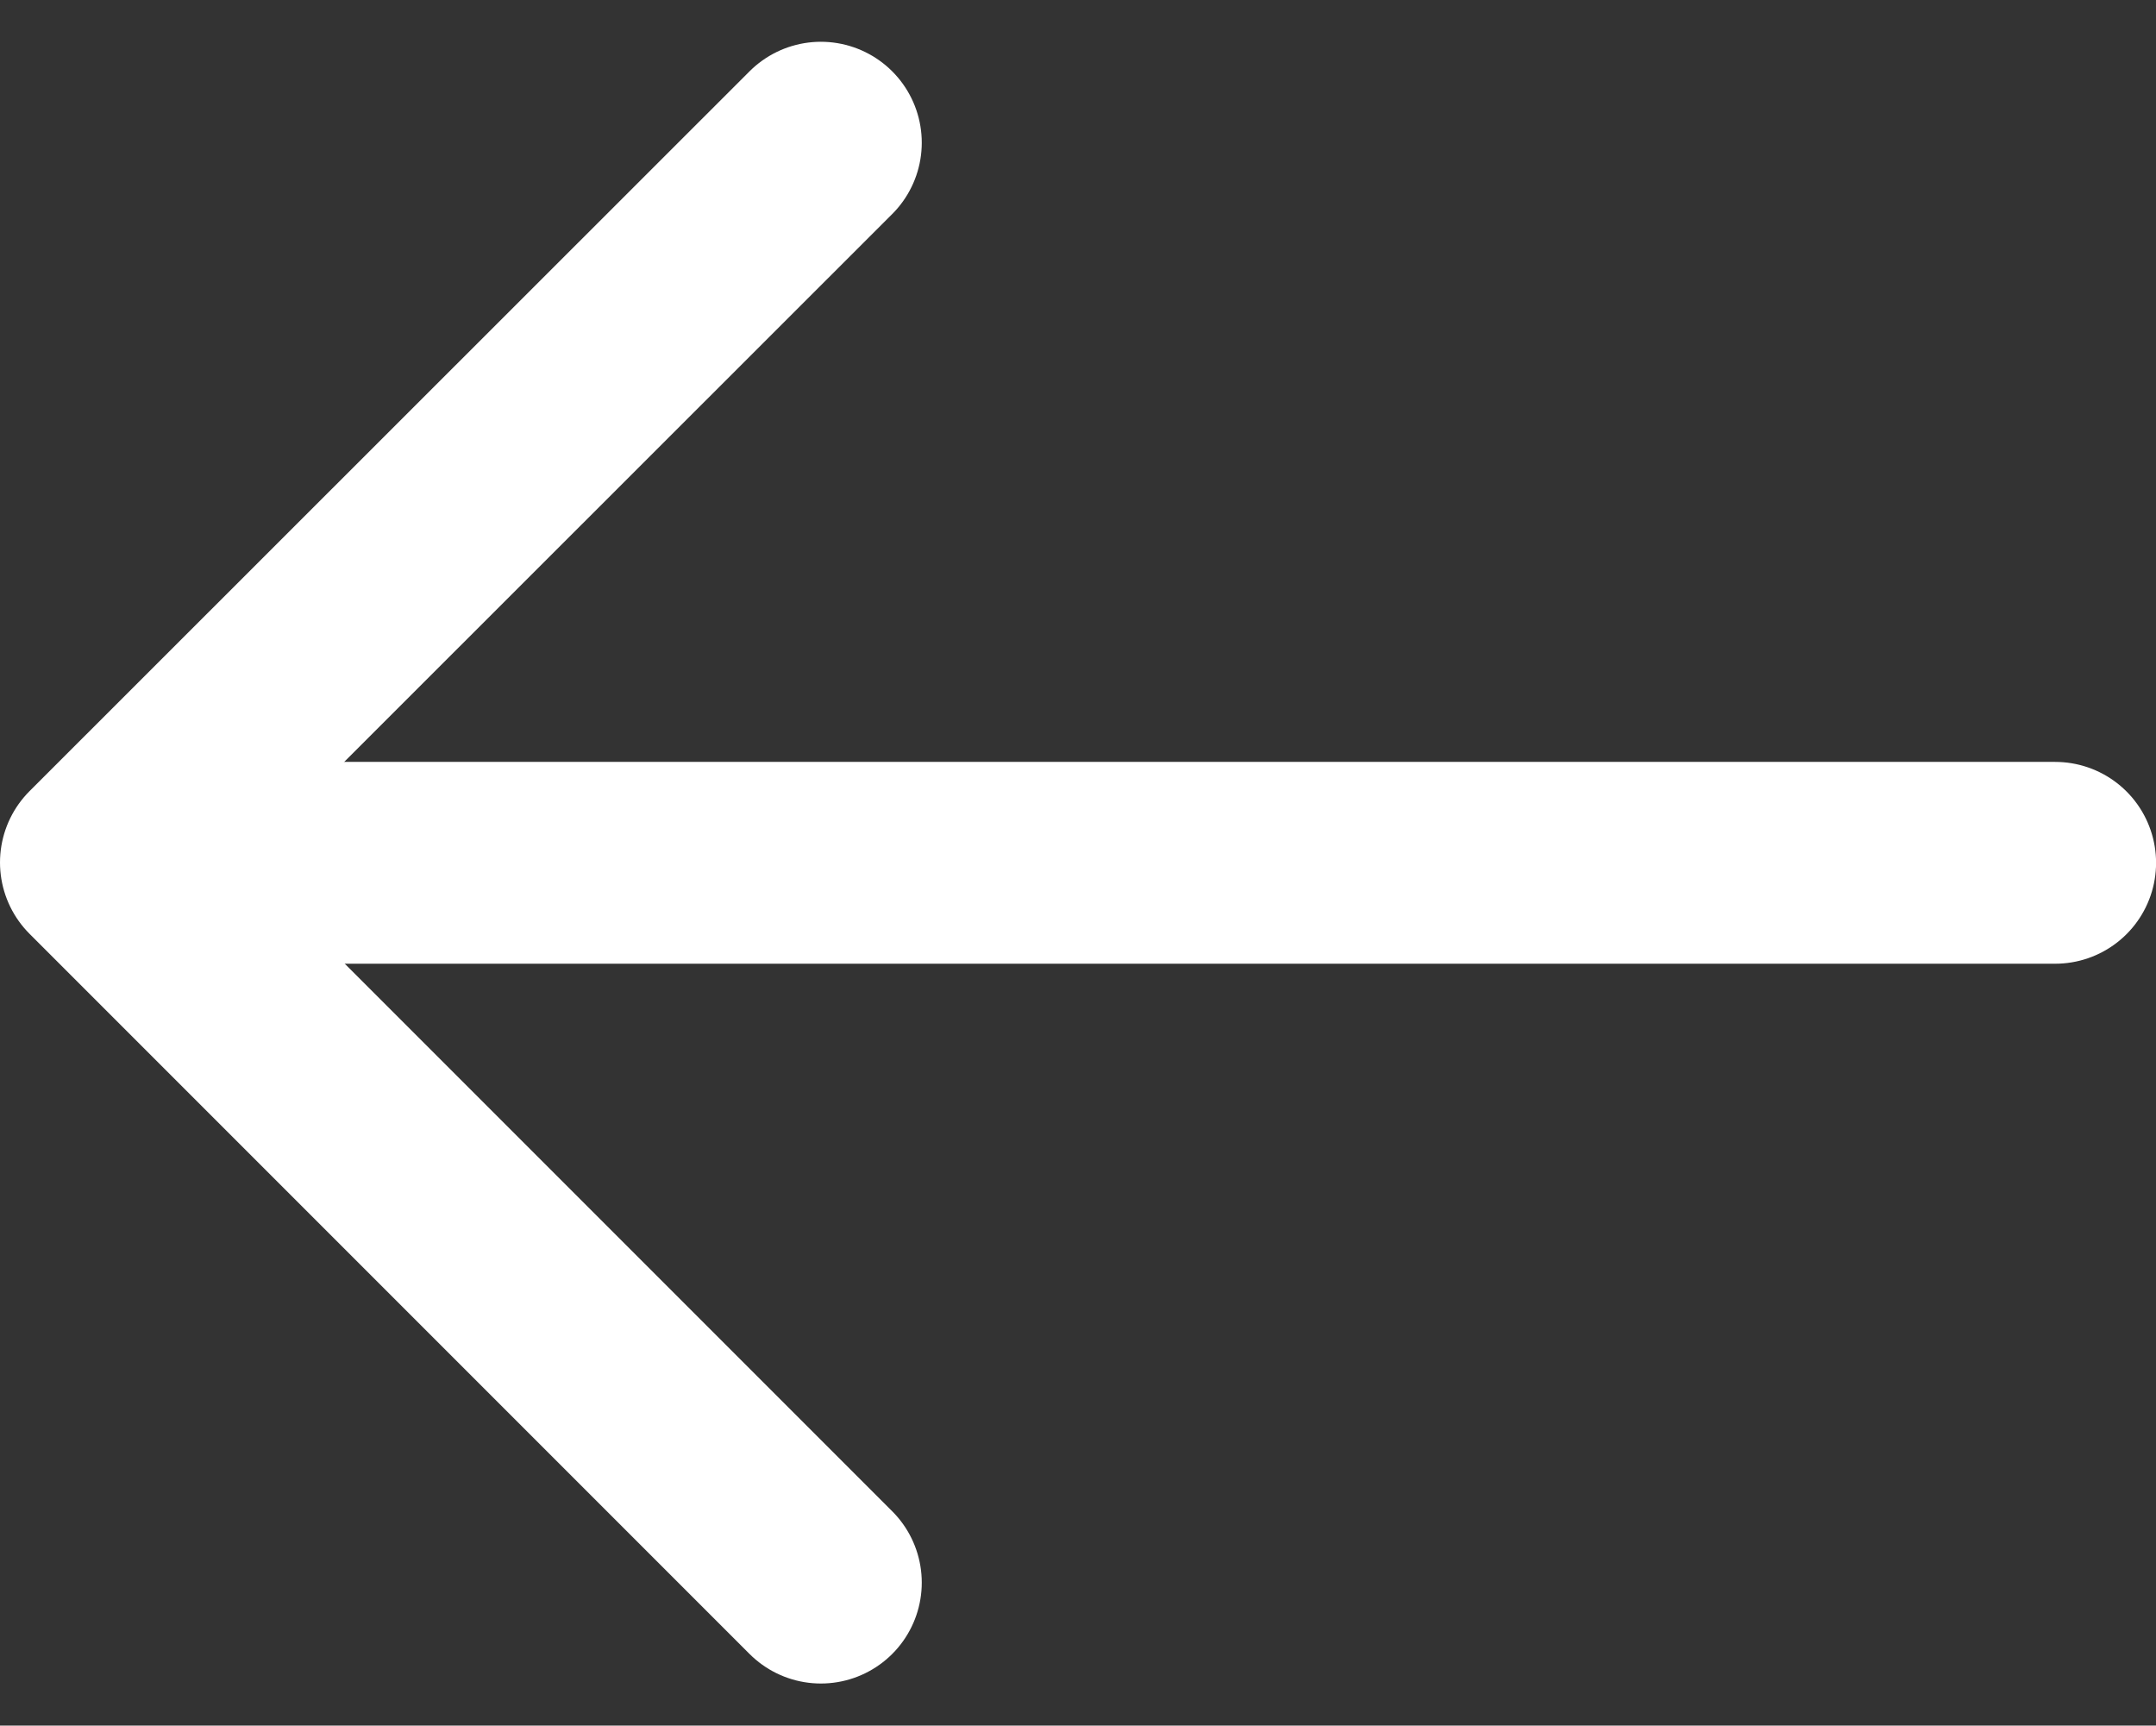
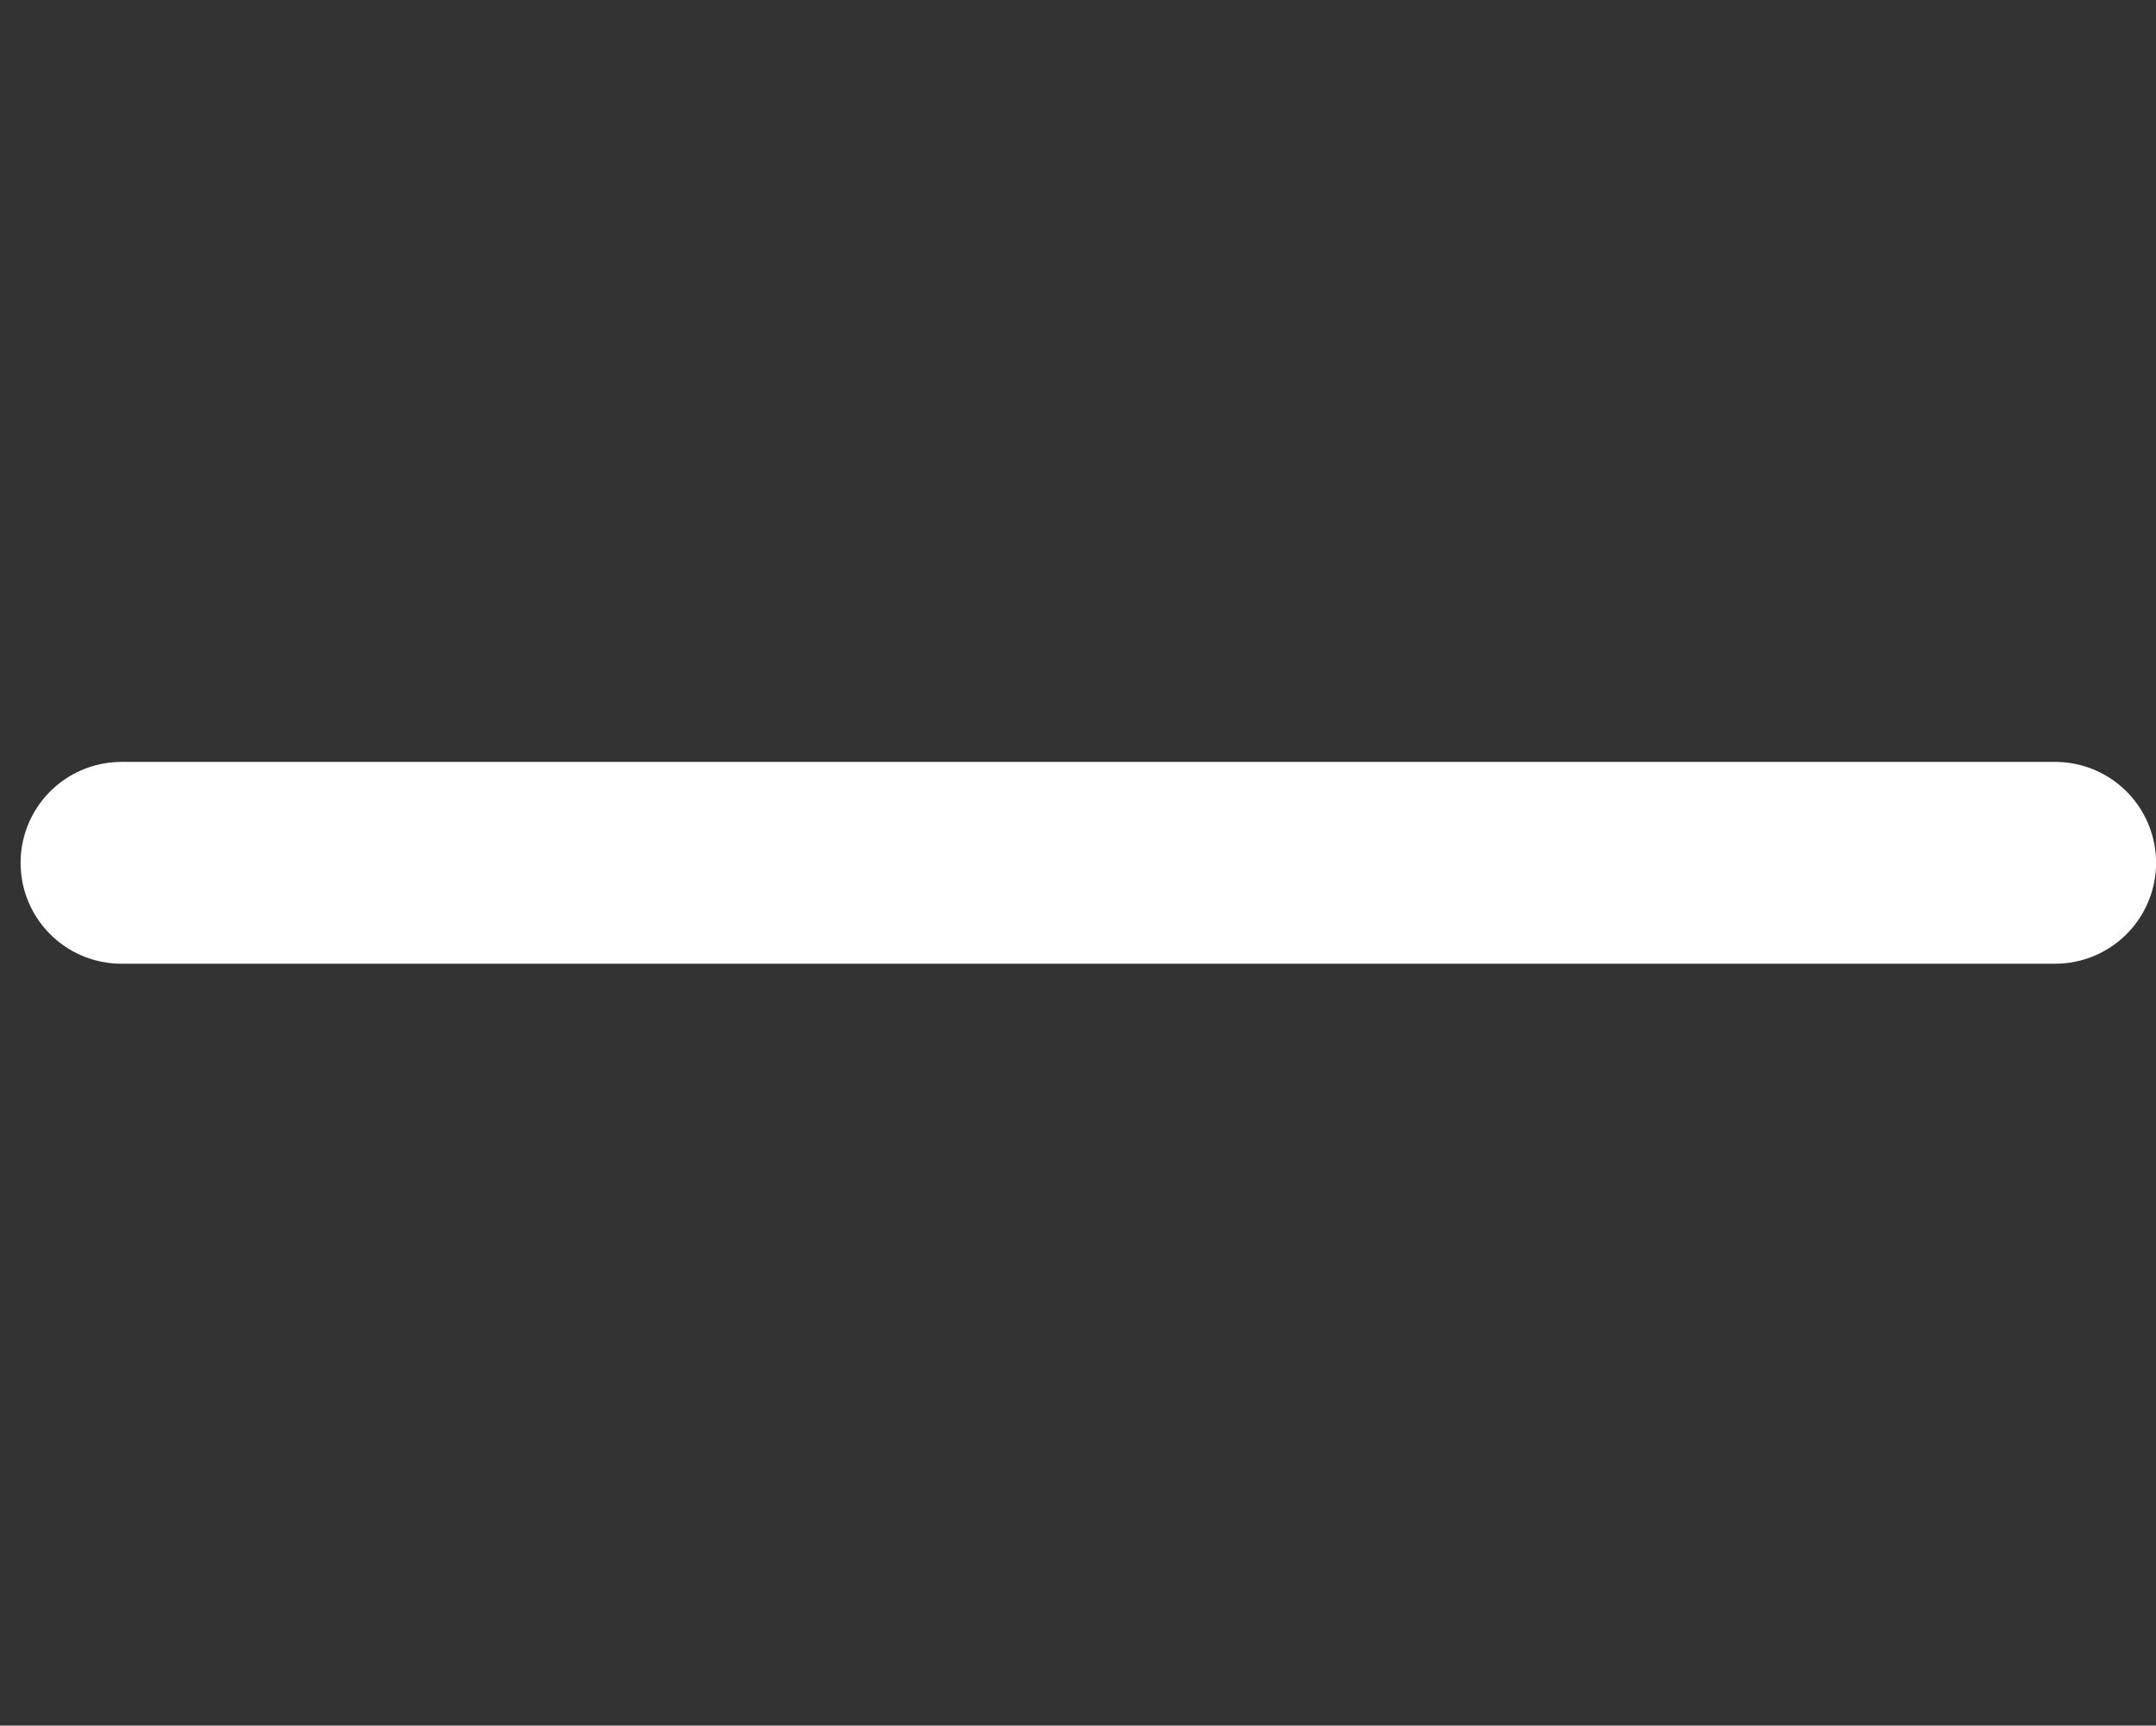
<svg xmlns="http://www.w3.org/2000/svg" width="32.056" height="25.652" viewBox="0 0 32.056 25.652">
  <rect x="0" y="0" width="32.056" height="25.652" fill="#333333" stroke="none" />
  <g transform="translate(1.5 2.121)">
-     <path d="M74.038,3870.667l-10.705,10.7,10.705,10.705" transform="translate(-63.333 -3870.667)" fill="none" stroke="#fff" stroke-linecap="round" stroke-linejoin="round" stroke-width="3" />
    <path d="M92.751,3894H64" transform="translate(-63.694 -3883.295)" fill="none" stroke="#fff" stroke-linecap="round" stroke-width="3" />
  </g>
</svg>